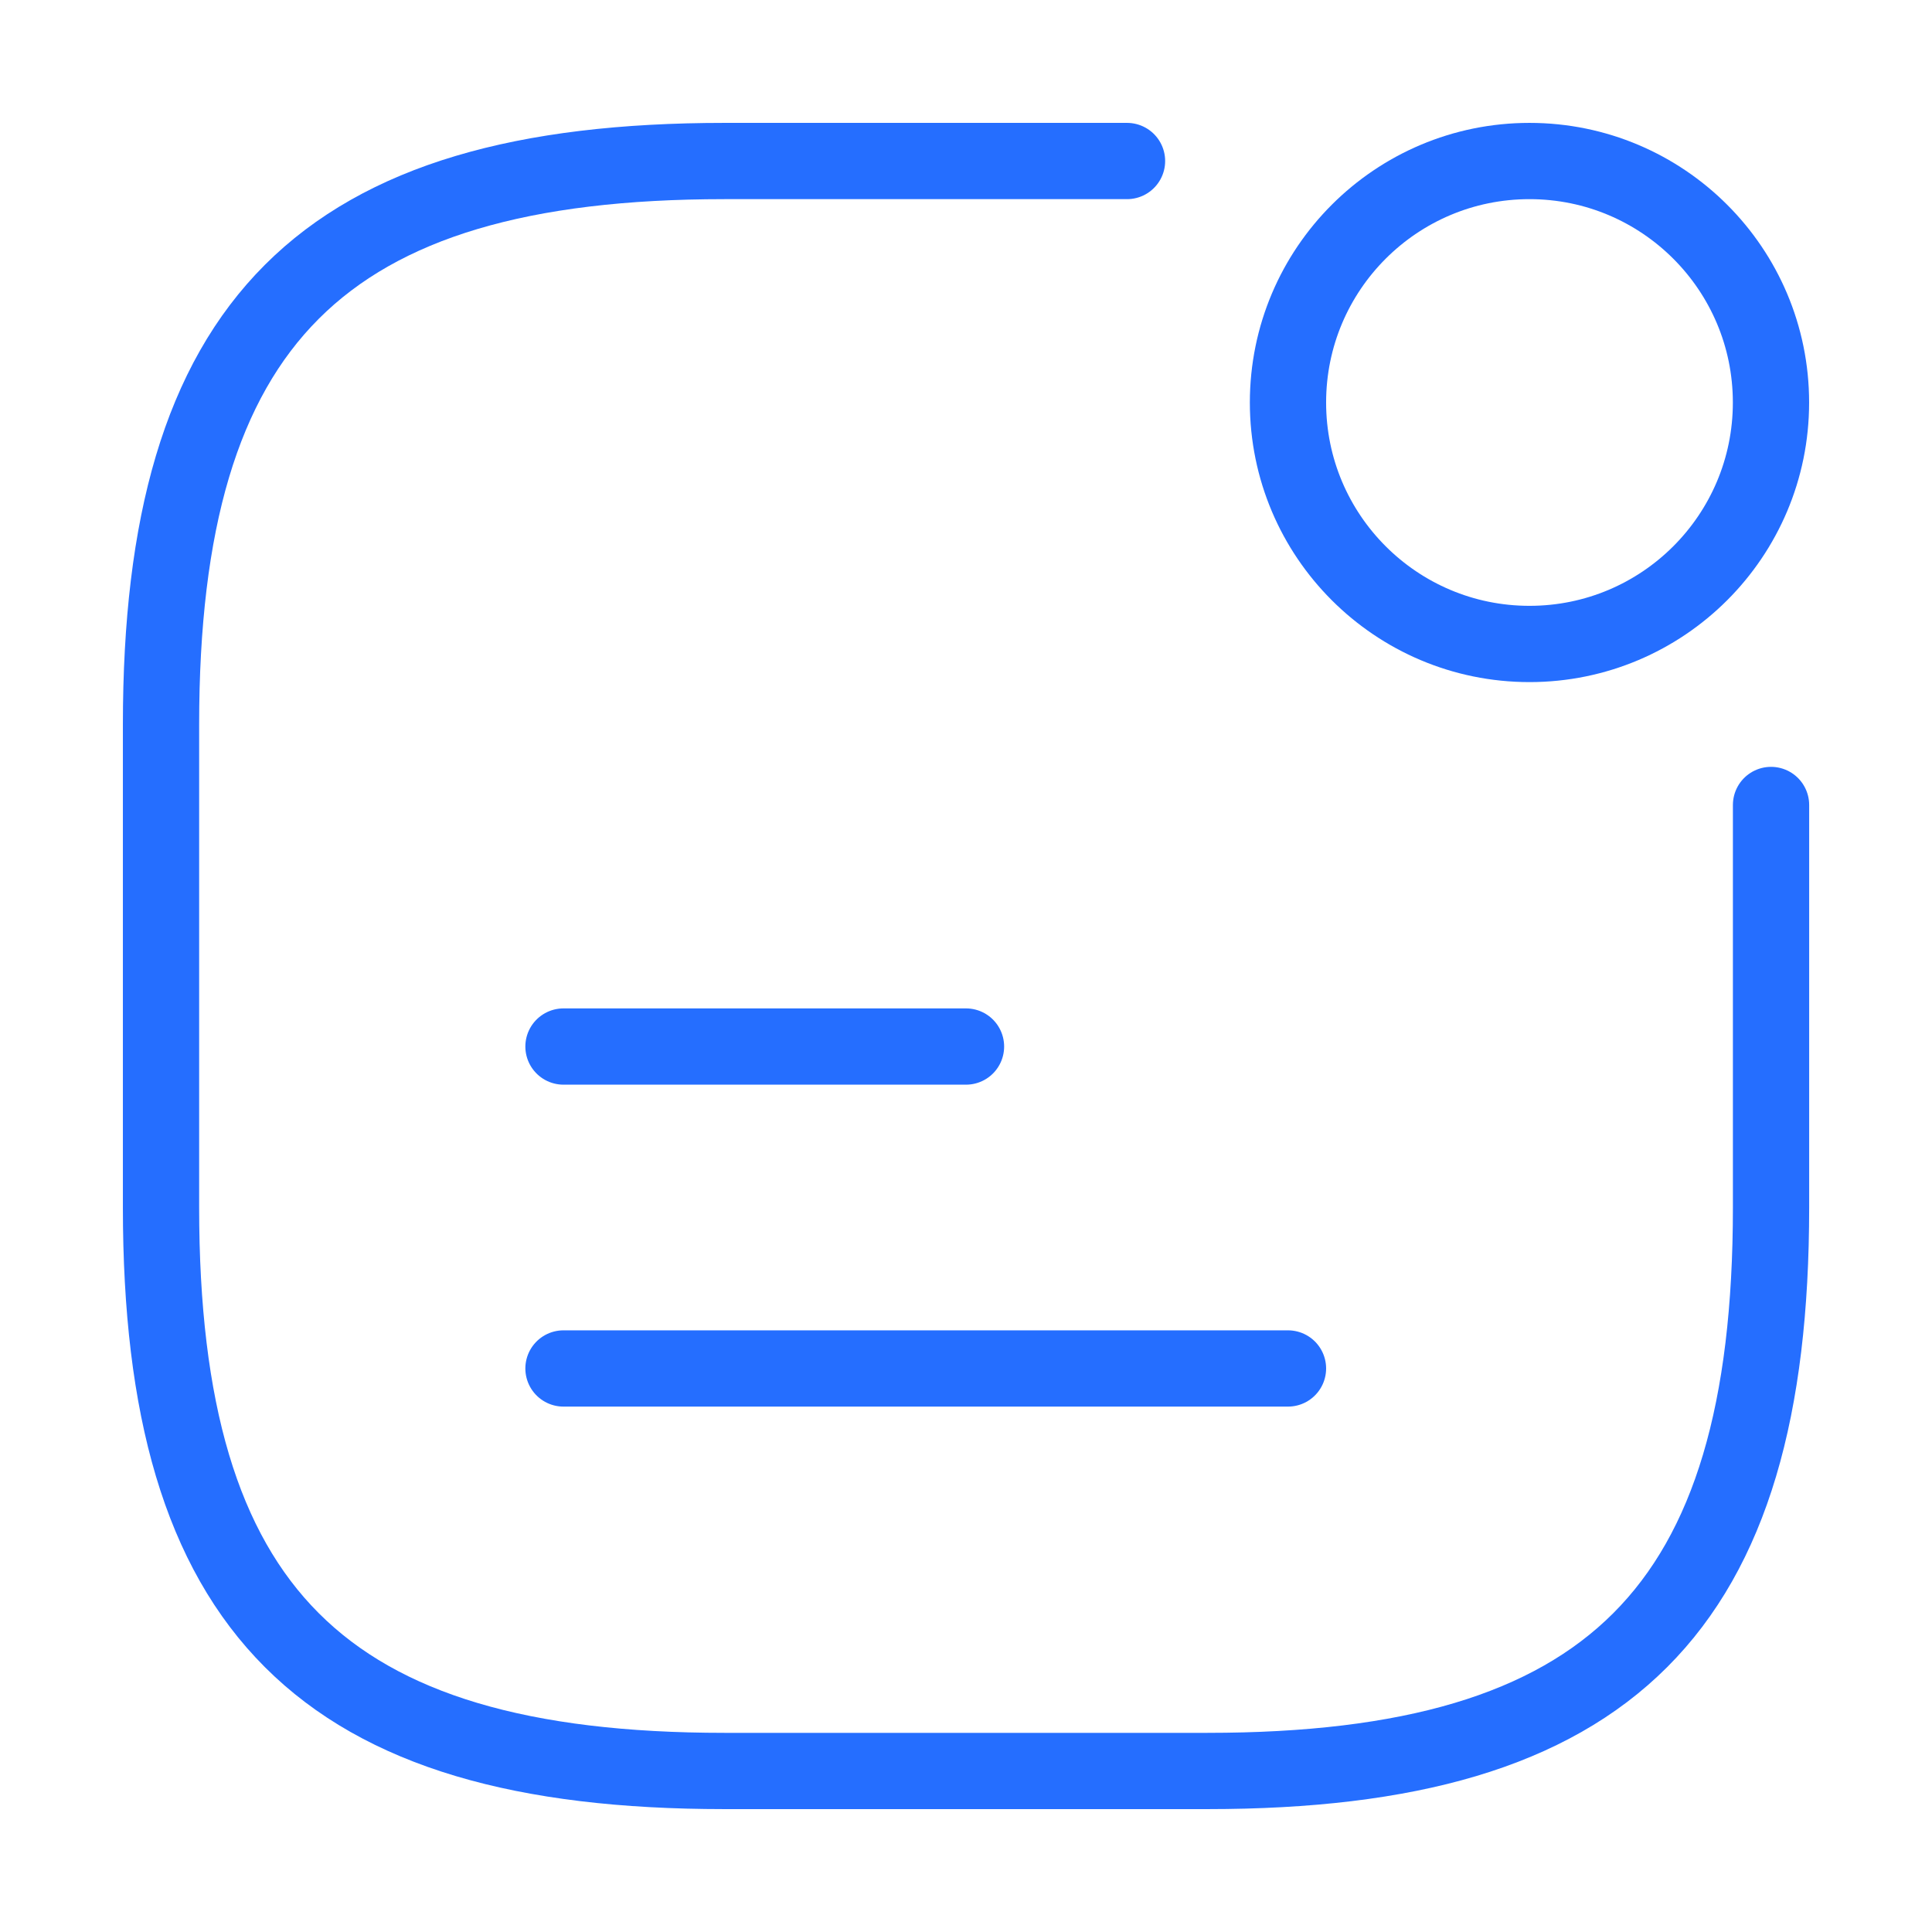
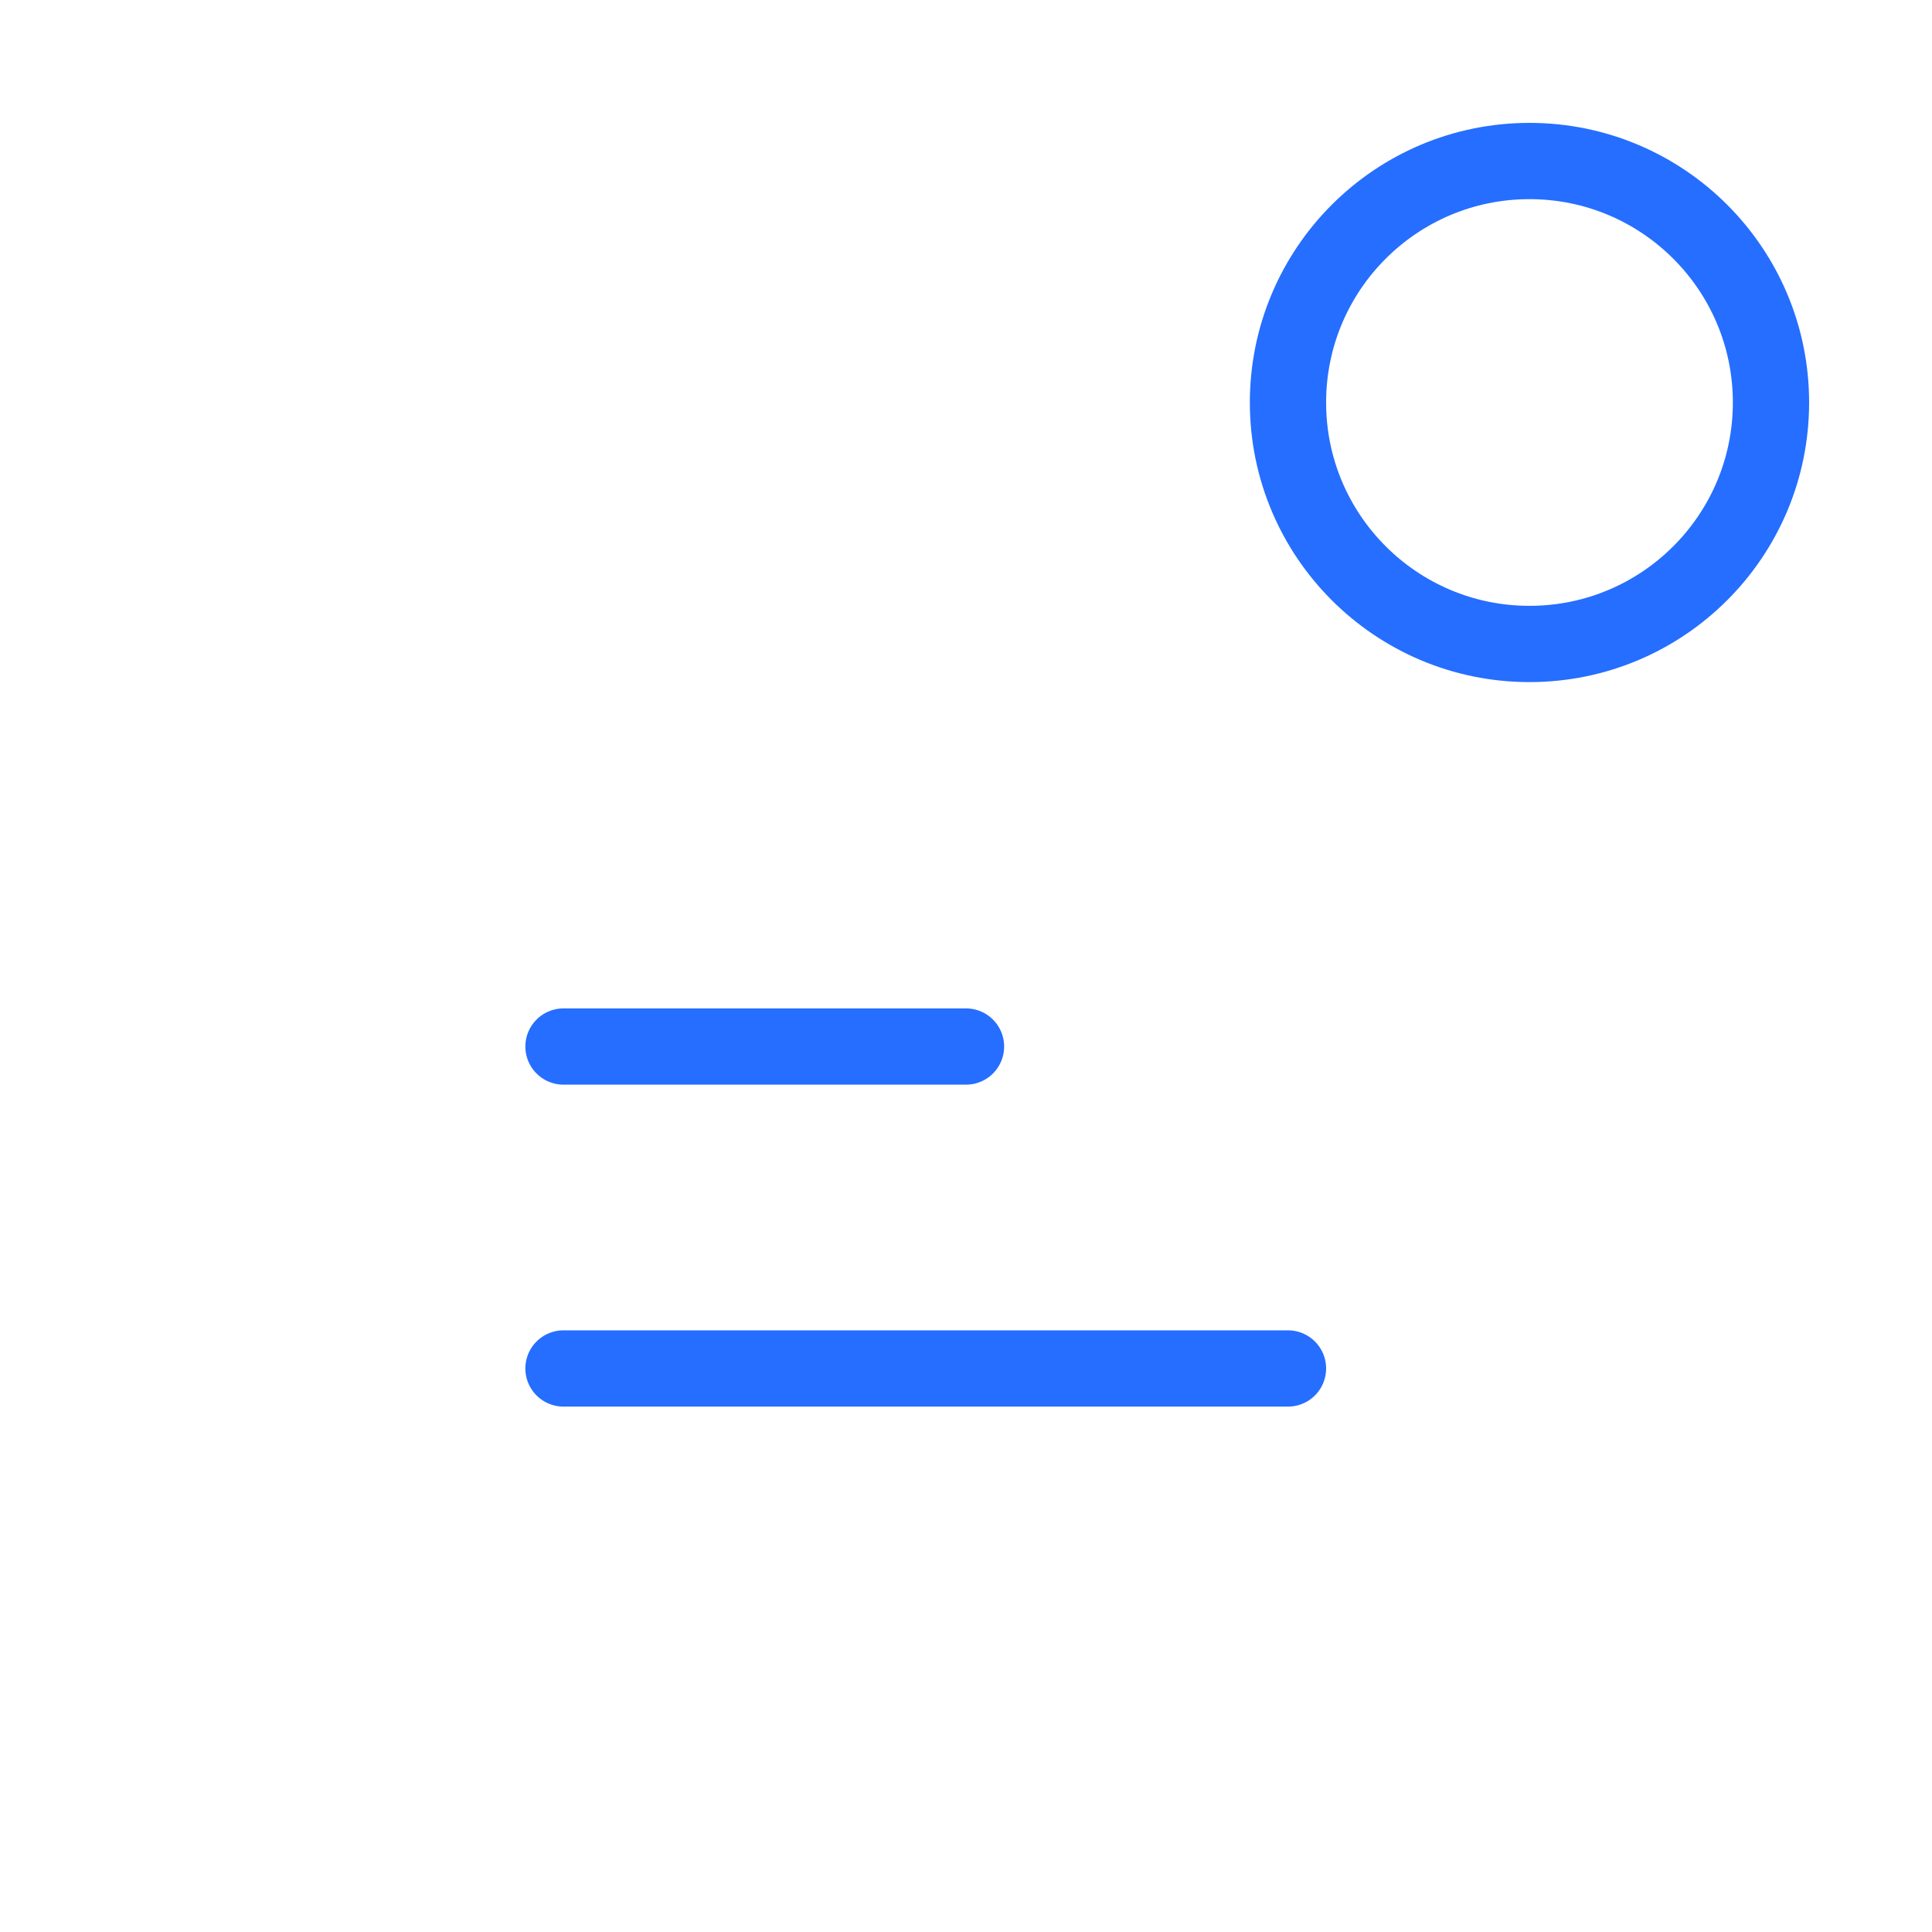
<svg xmlns="http://www.w3.org/2000/svg" width="38" height="38" viewBox="0 0 38 38" fill="none">
  <path d="M30.083 12.666C32.706 12.666 34.833 10.54 34.833 7.917C34.833 5.293 32.706 3.167 30.083 3.167C27.46 3.167 25.333 5.293 25.333 7.917C25.333 10.54 27.46 12.666 30.083 12.666Z" stroke="#256EFF" stroke-width="1.5" stroke-linecap="round" stroke-linejoin="round" />
  <path d="M11.083 20.584H19" stroke="#256EFF" stroke-width="1.5" stroke-linecap="round" stroke-linejoin="round" />
  <path d="M11.083 26.916H25.333" stroke="#256EFF" stroke-width="1.5" stroke-linecap="round" stroke-linejoin="round" />
-   <path d="M22.167 3.167H14.25C6.334 3.167 3.167 6.333 3.167 14.25V23.75C3.167 31.666 6.334 34.833 14.25 34.833H23.75C31.667 34.833 34.834 31.666 34.834 23.75V15.833" stroke="#256EFF" stroke-width="1.5" stroke-linecap="round" stroke-linejoin="round" />
</svg>